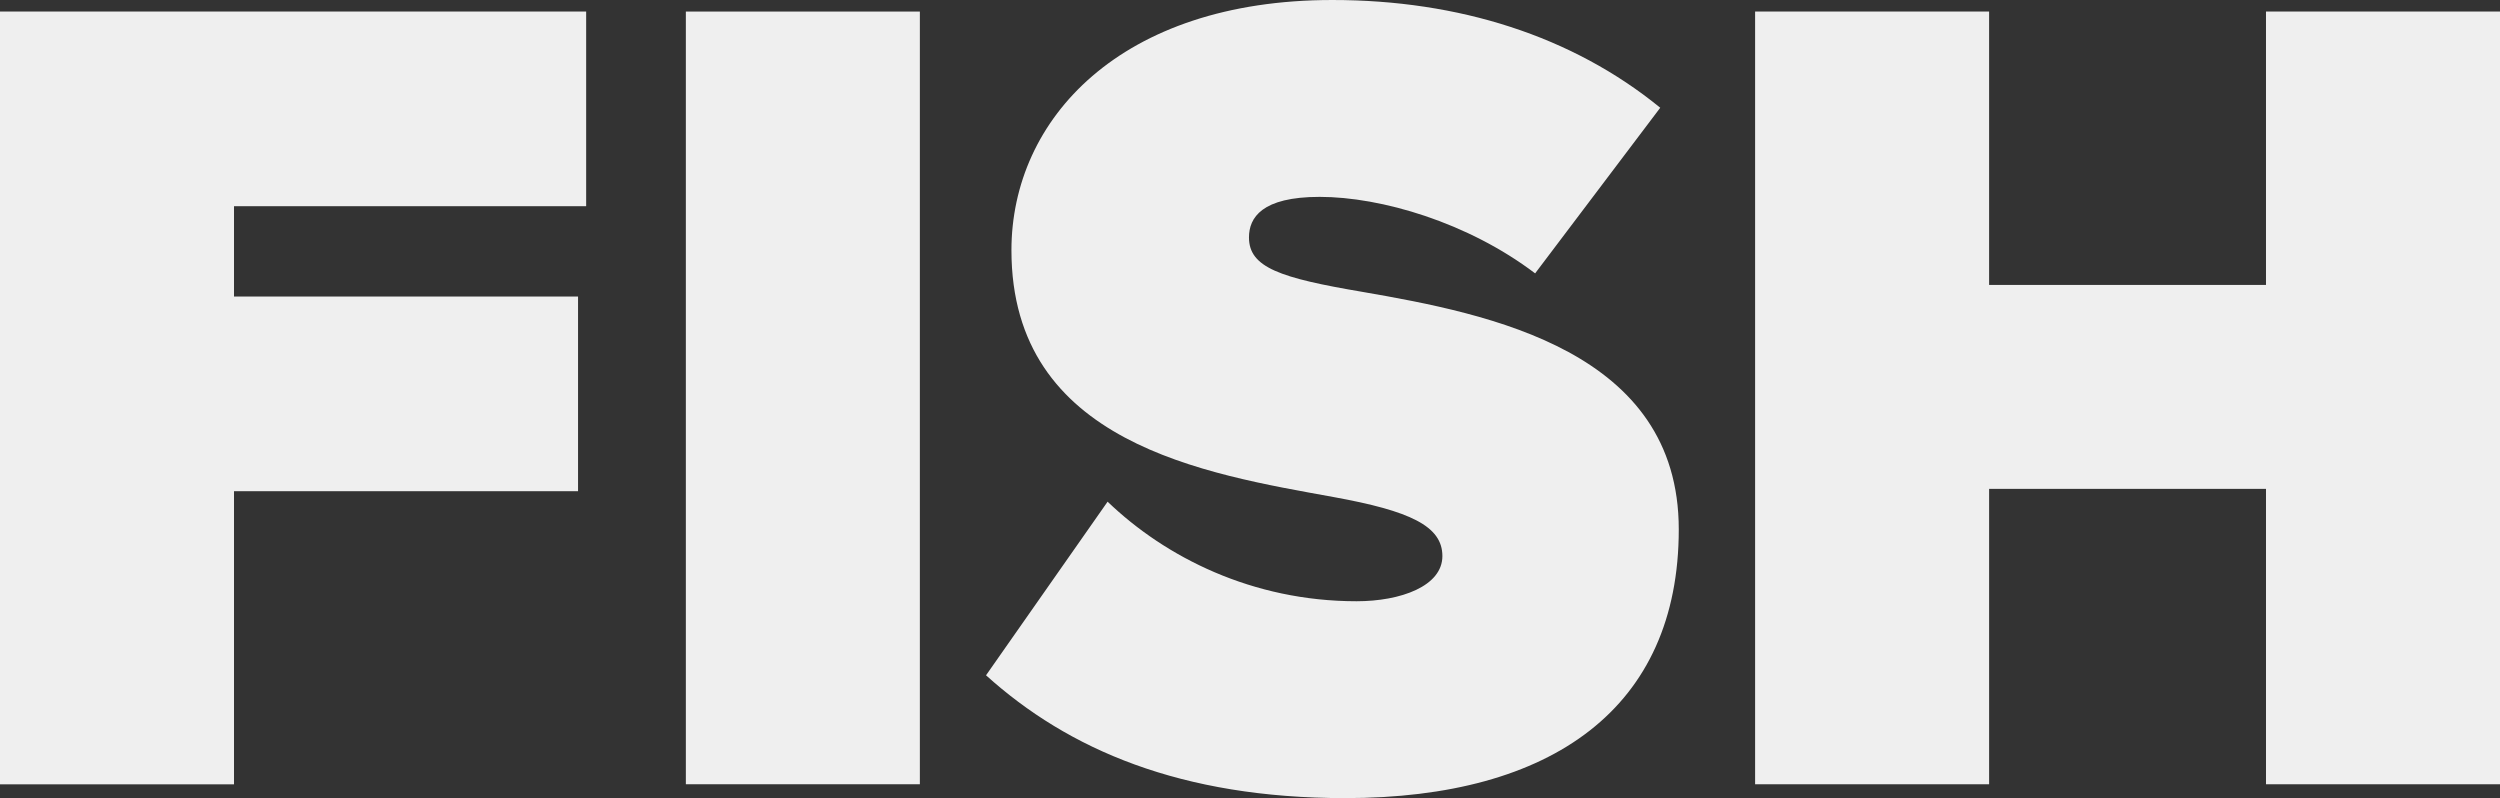
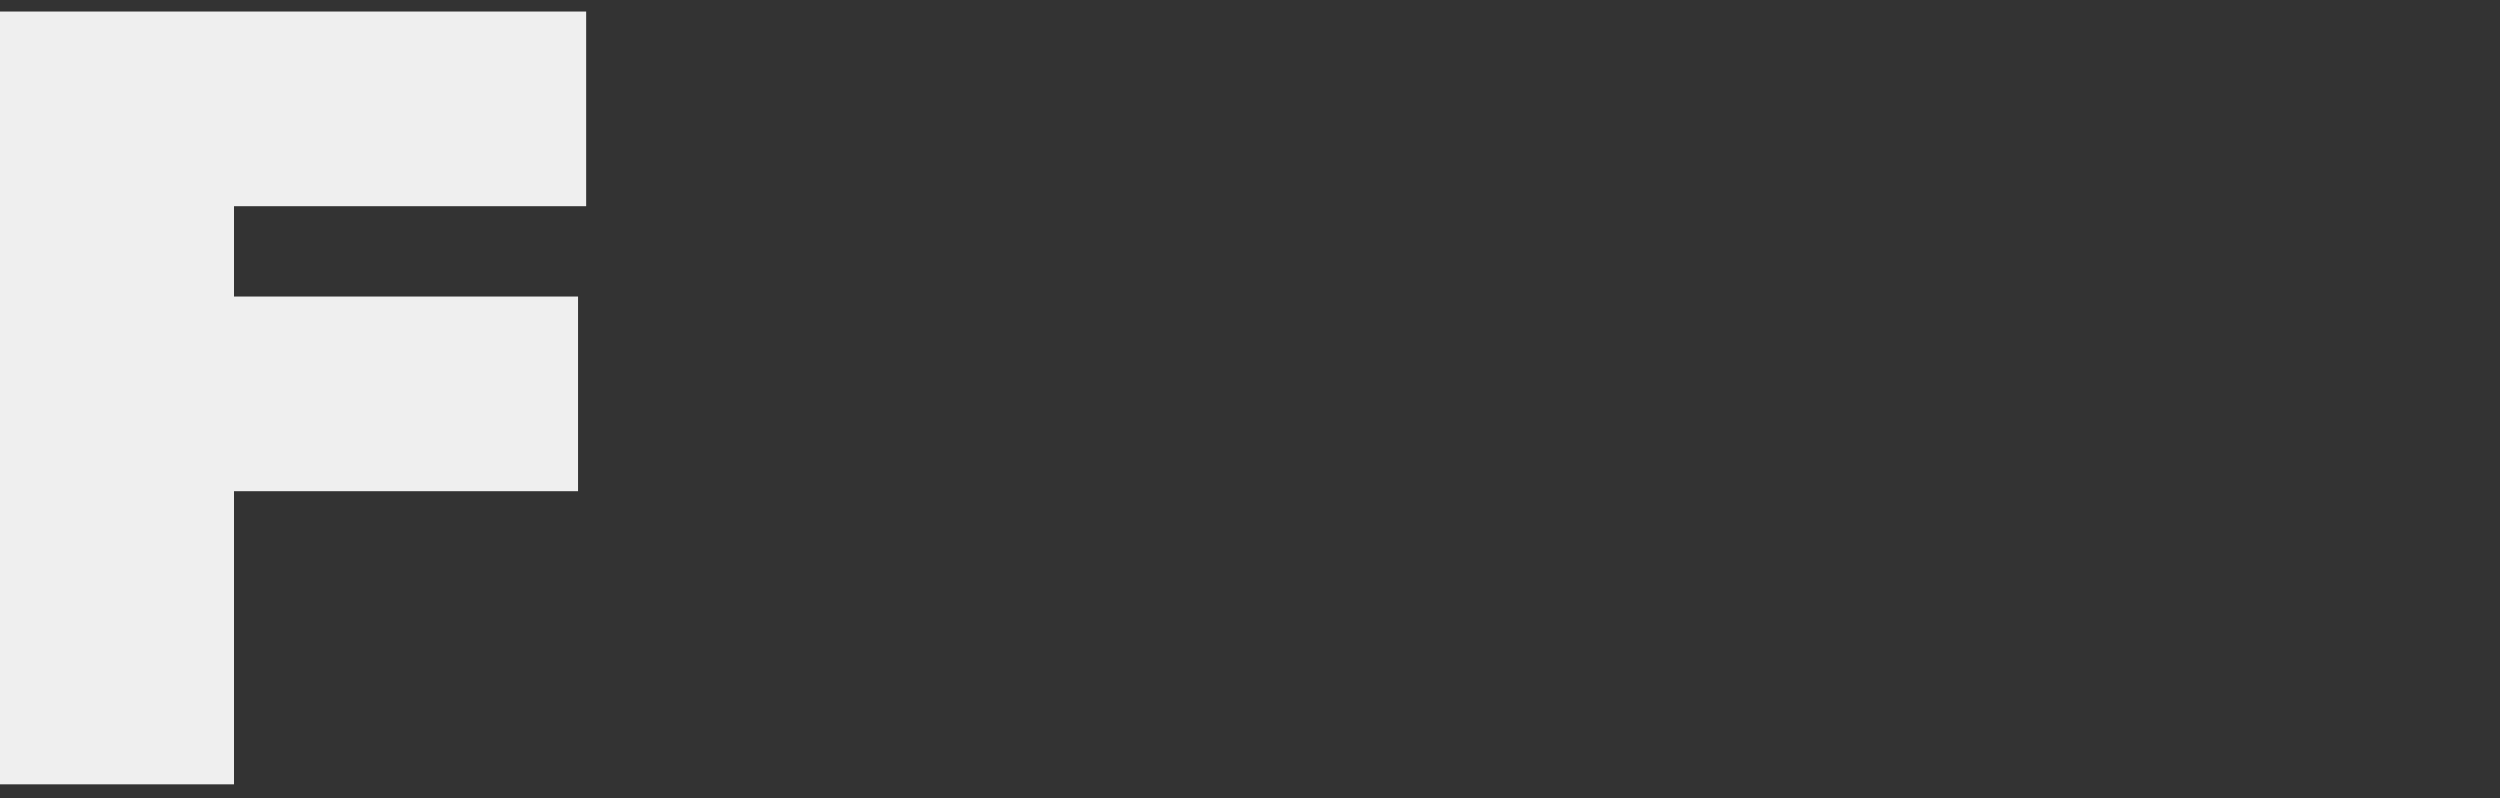
<svg xmlns="http://www.w3.org/2000/svg" id="Layer_2" viewBox="0 0 326.49 104.24">
  <rect x="0" y="0" width="326.49" height="104.24" fill="#333333" stroke="none" />
  <defs>
    <style>.cls-1{fill:#efefef;stroke-width:0px;}</style>
  </defs>
  <g id="Layer_1-2">
    <path class="cls-1" d="M0,1.51h76.55v25.42H30.56v11.8h44.93v25.42H30.56v38.28H0V1.51Z" />
-     <path class="cls-1" d="M89.57,1.51h30.56v100.91h-30.56V1.51Z" />
-     <path class="cls-1" d="M144.64,65.51c7.56,7.26,18.91,13.01,32.53,13.01,5.75,0,11.2-1.97,11.2-5.9s-4.24-5.9-14.22-7.71c-16.64-3.03-42.06-6.96-42.06-32.23,0-17.1,14.22-32.68,41.91-32.68,16.49,0,31.32,4.69,42.82,14.07l-16.34,21.63c-8.77-6.66-20.12-9.99-28.14-9.99-7.56,0-9.23,2.72-9.23,5.3,0,3.93,4.08,5.29,14.83,7.11,16.64,2.88,41.3,7.72,41.3,31.01s-16.49,35.1-43.57,35.1c-21.48,0-36.16-6.35-46.9-16.04l15.89-22.69Z" />
-     <path class="cls-1" d="M295.93,63.84h-36.16v38.58h-30.56V1.51h30.56v35.7h36.16V1.51h30.56v100.91h-30.56v-38.58Z" />
  </g>
</svg>